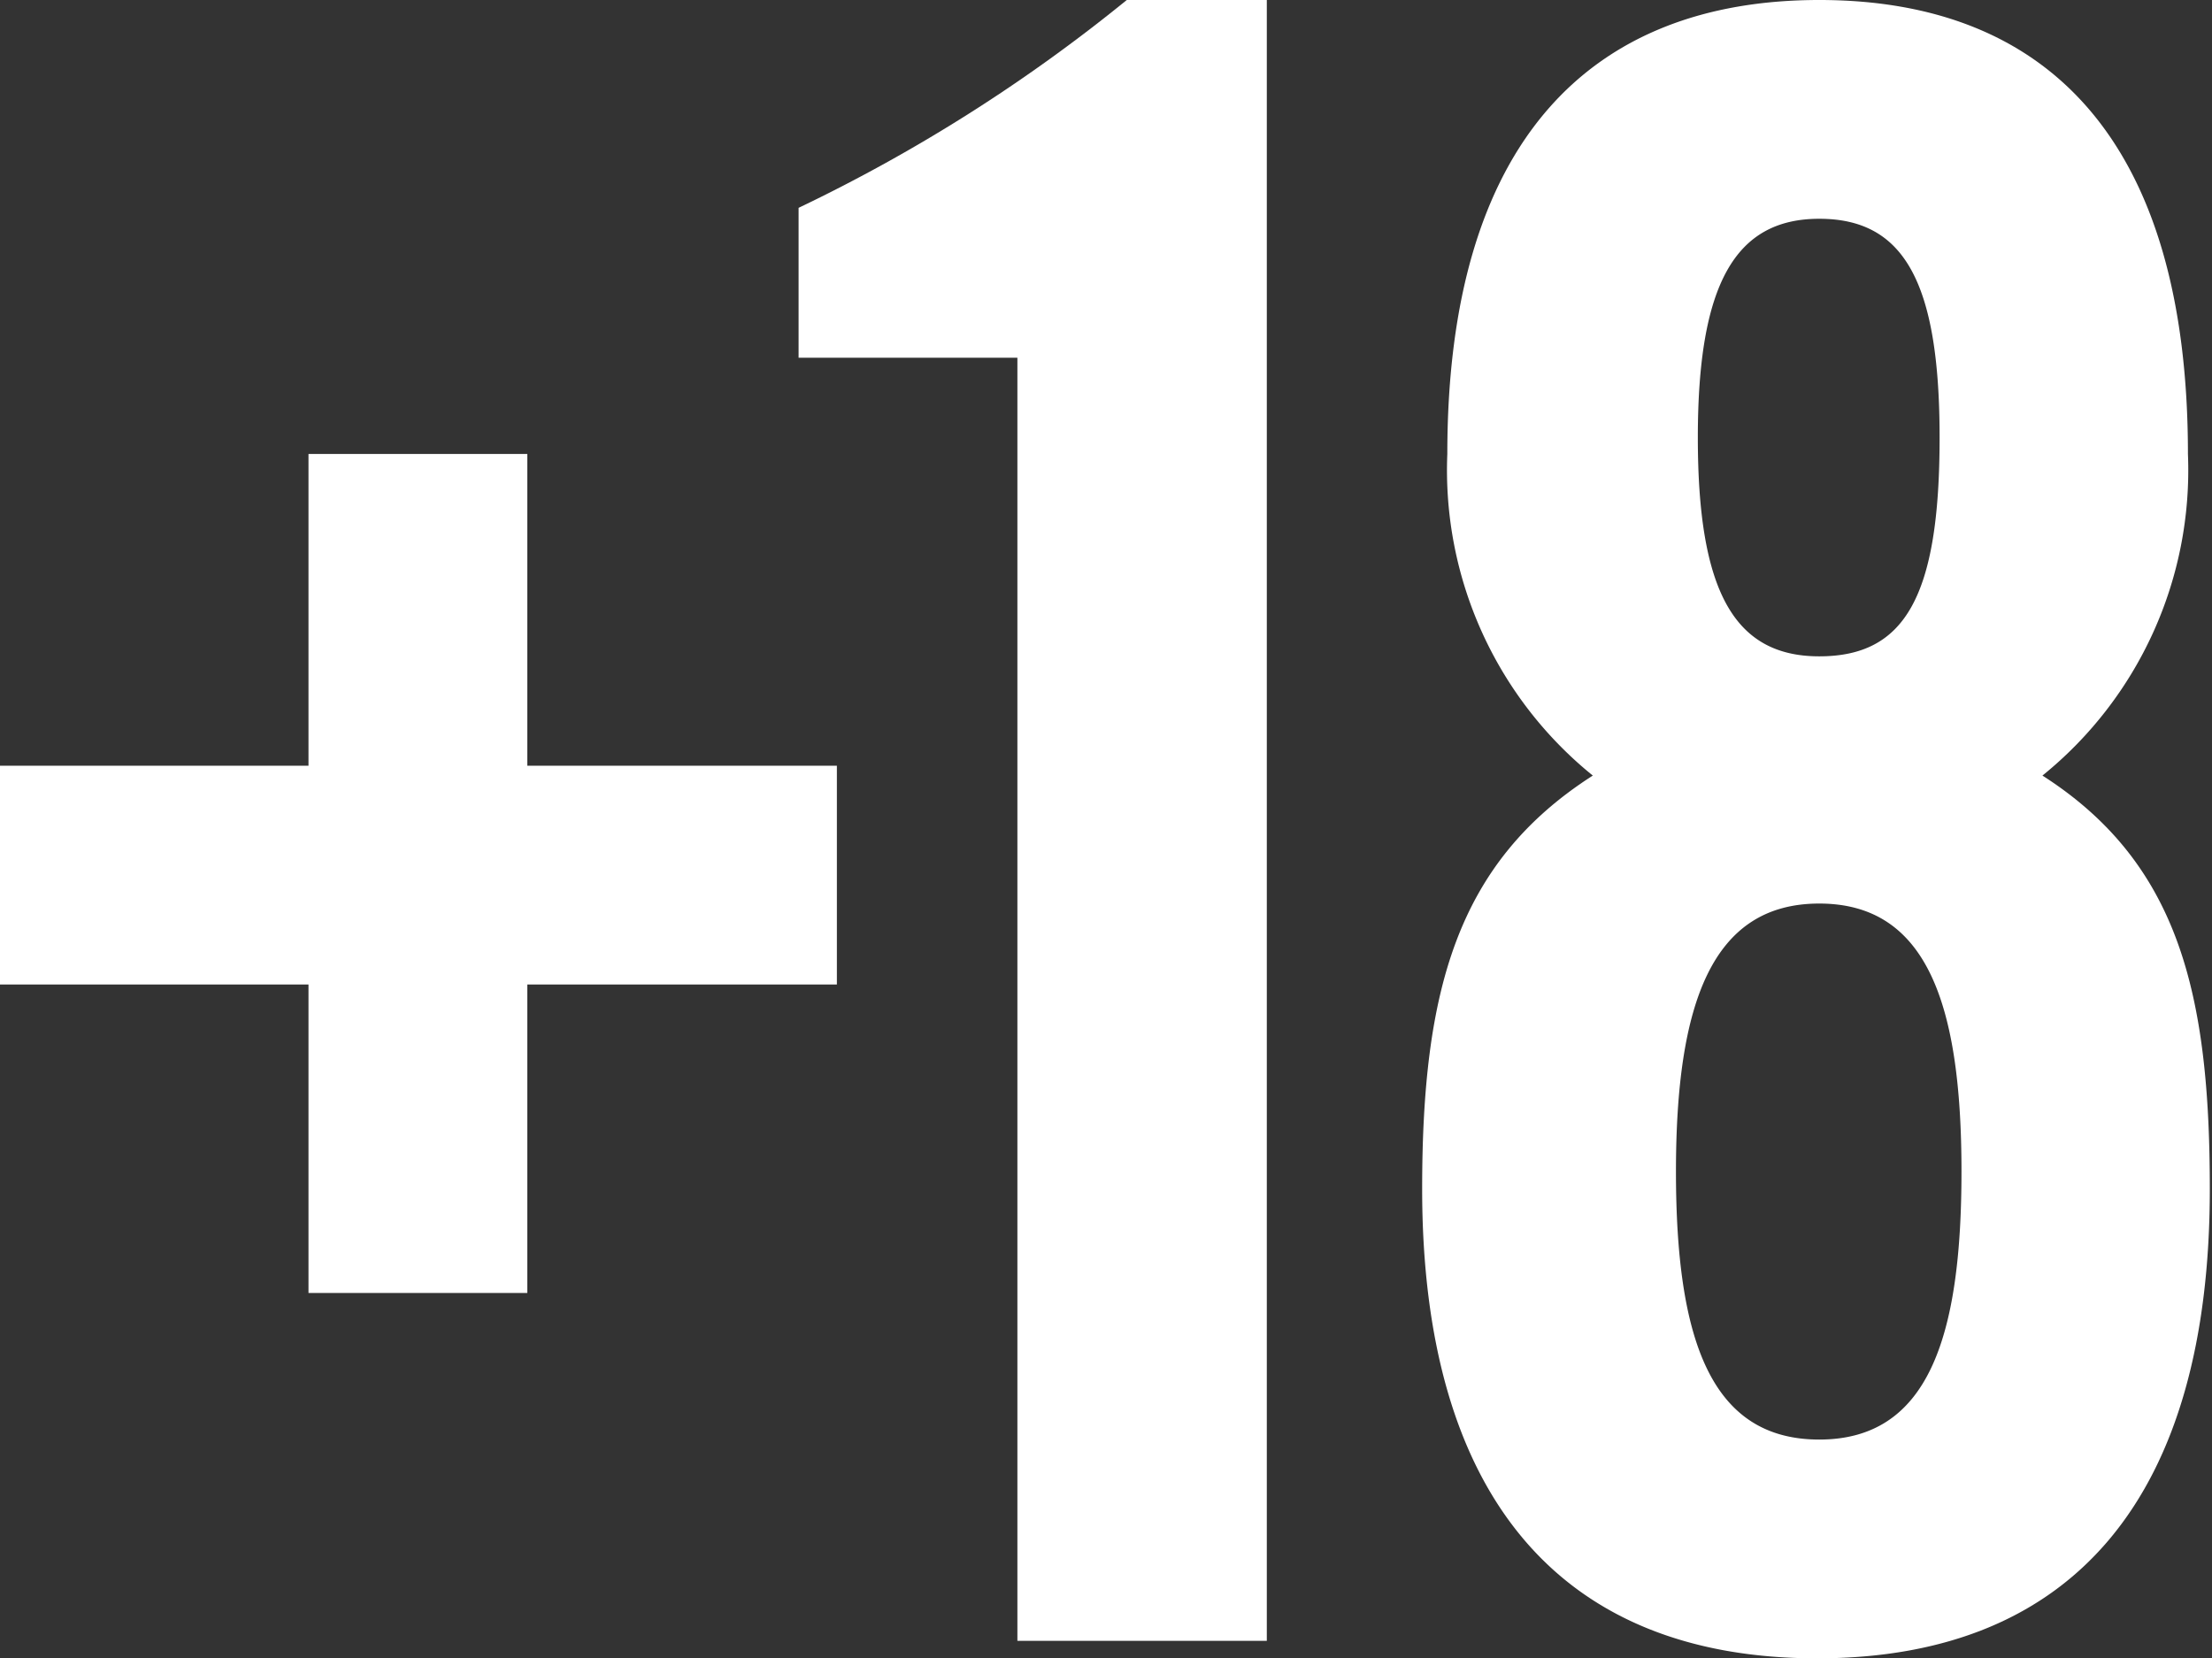
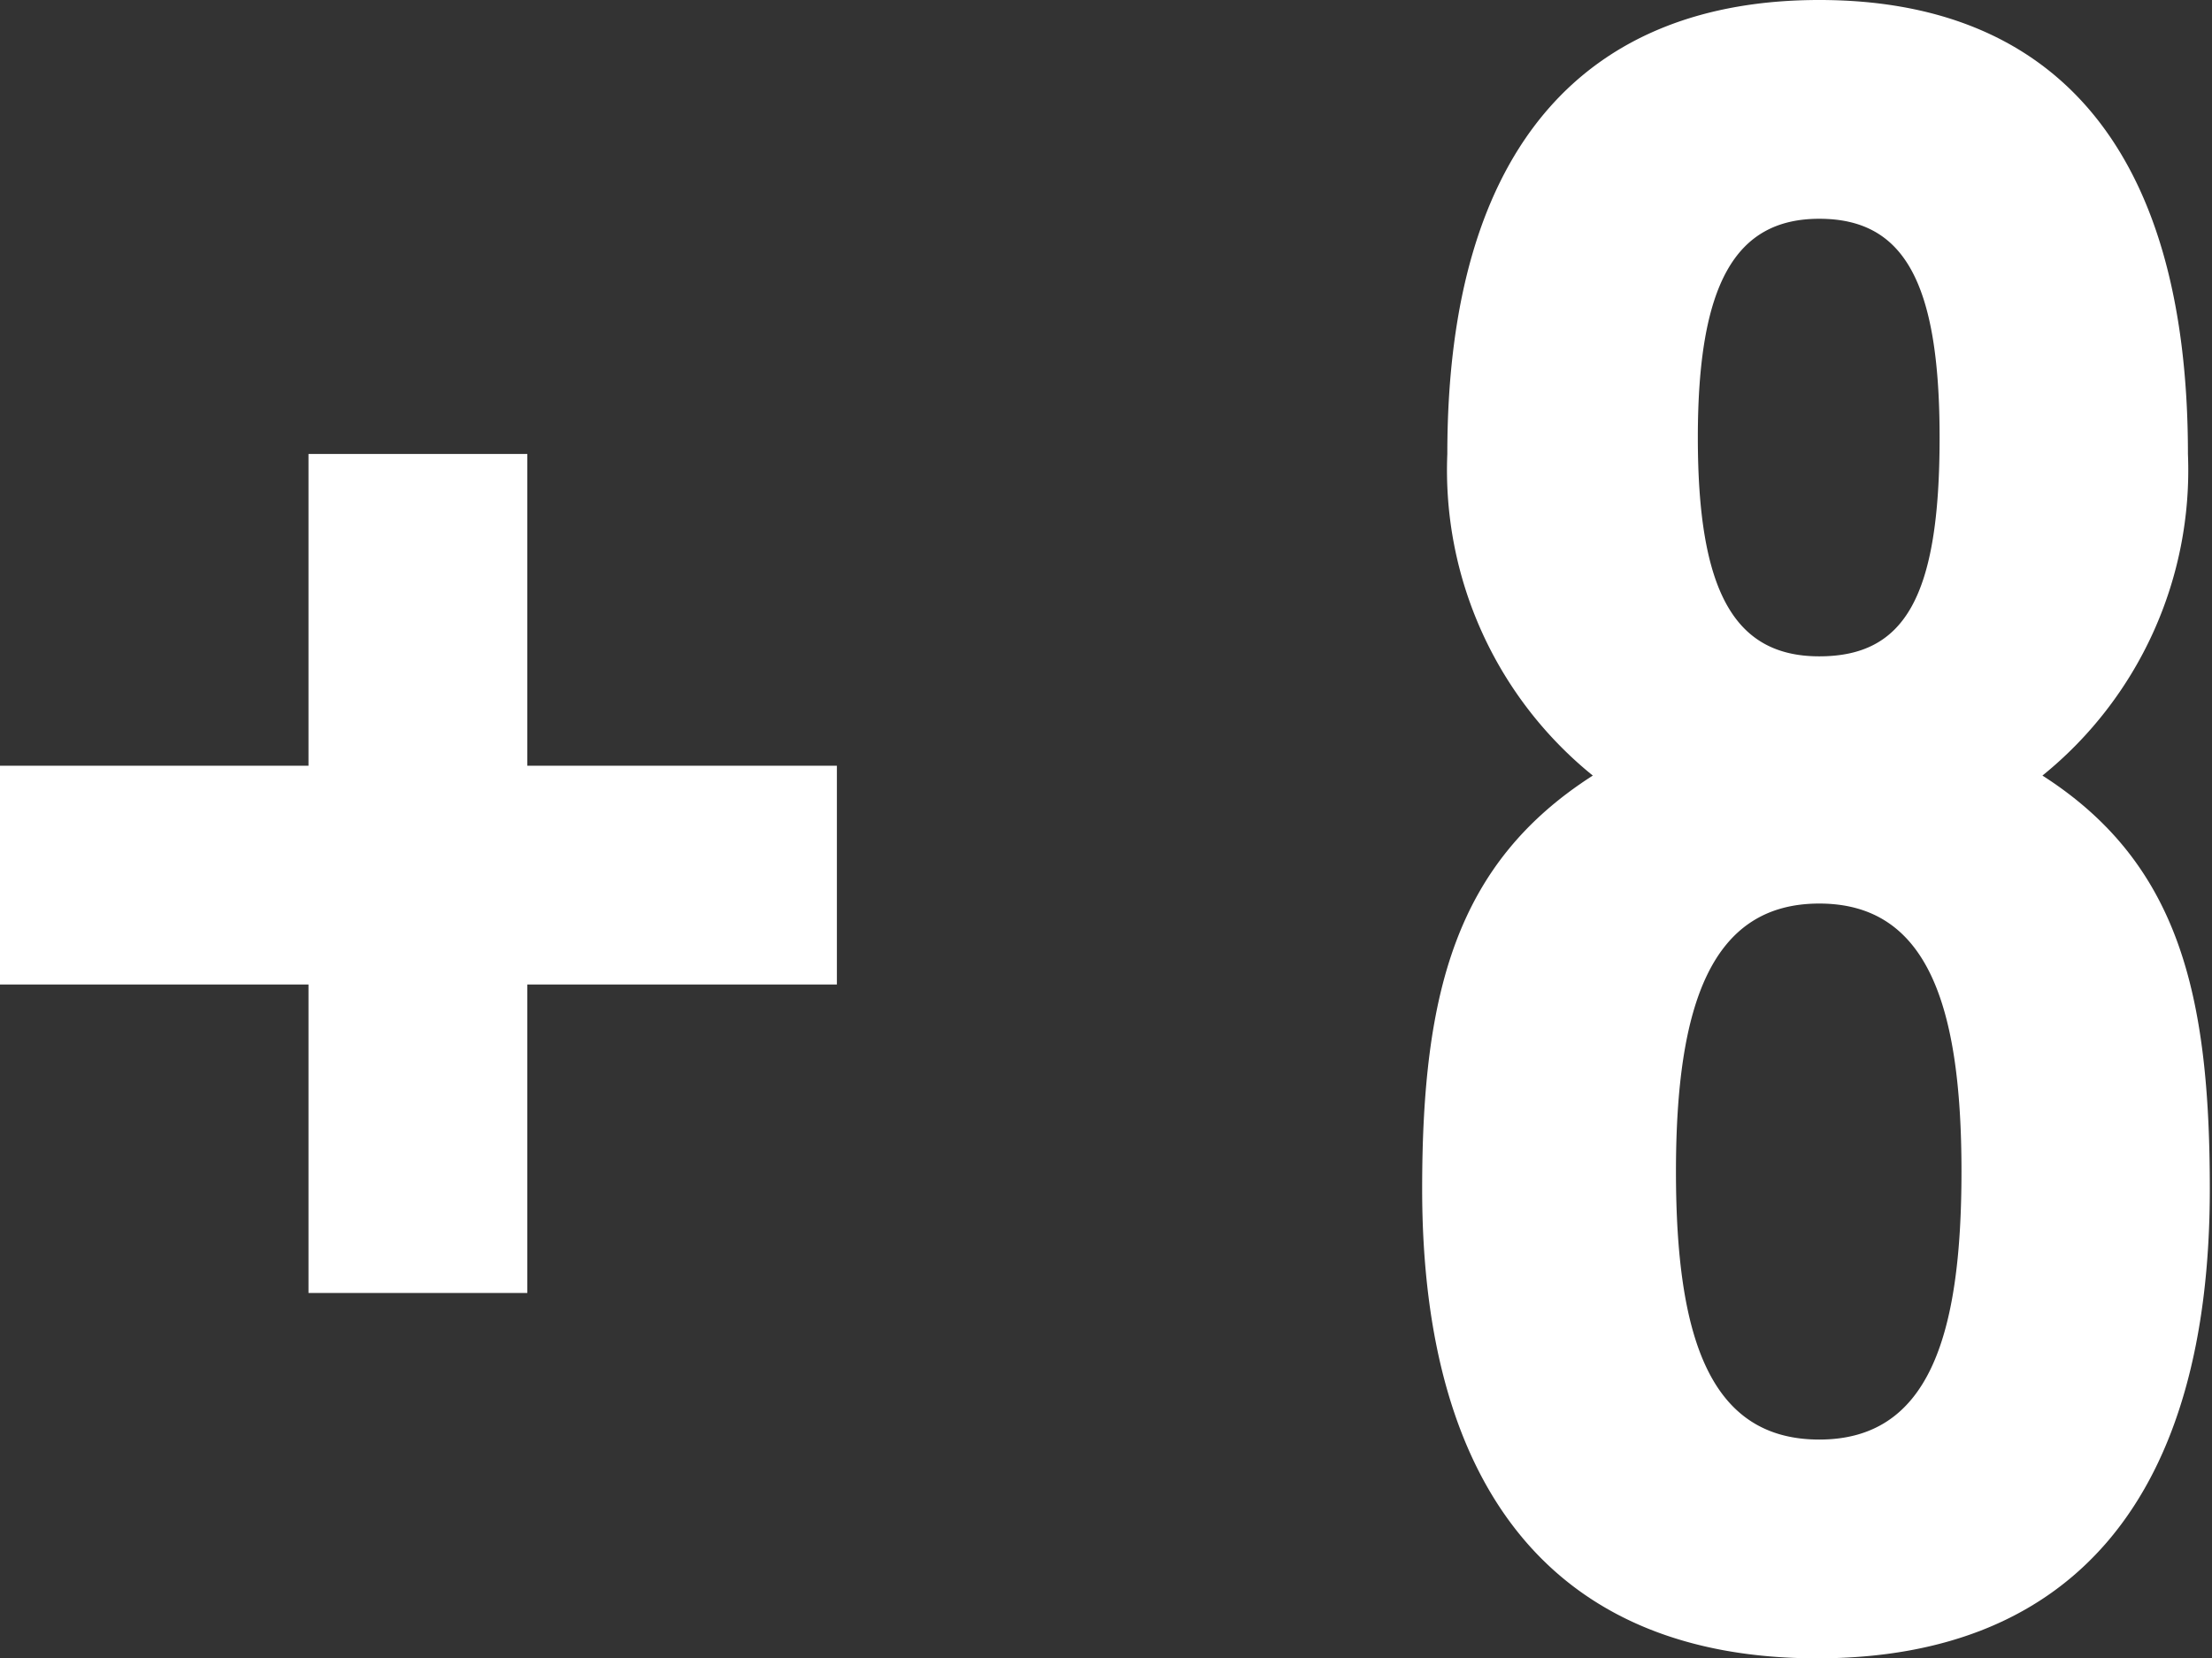
<svg xmlns="http://www.w3.org/2000/svg" viewBox="0 0 20.22 15.16">
  <rect x="0" y="0" width="20.22" height="15.16" fill="#333333" stroke="none" />
  <defs>
    <style>.cls-1{fill:#fff;}</style>
  </defs>
  <title>18</title>
  <g id="Capa_2" data-name="Capa 2">
    <g id="Capa_1-2" data-name="Capa 1">
-       <path class="cls-1" d="M2.82,4.15h2V7H7.65V9H4.82v2.82h-2V9H0V7H2.82Z" />
-       <path class="cls-1" d="M9.3,3.27h-2V1.9a15,15,0,0,0,3-1.9h1.28V15H9.3Z" />
+       <path class="cls-1" d="M2.82,4.15h2V7H7.65V9H4.82v2.82h-2V9H0V7H2.82" />
      <path class="cls-1" d="M14.56,7.09a3.59,3.59,0,0,1-1.33-2.94c0-2.86,1.31-4.15,3.4-4.15S20,1.29,20,4.15a3.59,3.59,0,0,1-1.33,2.94c1.25.8,1.53,2,1.53,3.78,0,2.78-1.22,4.29-3.59,4.29S13,13.65,13,10.87C13,9.07,13.31,7.89,14.56,7.09Zm3.37,3.62c0-1.54-.32-2.45-1.3-2.45s-1.31.91-1.31,2.45.32,2.45,1.31,2.45S17.93,12.24,17.93,10.71ZM17.73,4c0-1.43-.33-2-1.1-2s-1.11.6-1.11,2,.33,2,1.11,2S17.73,5.46,17.73,4Z" />
    </g>
  </g>
</svg>